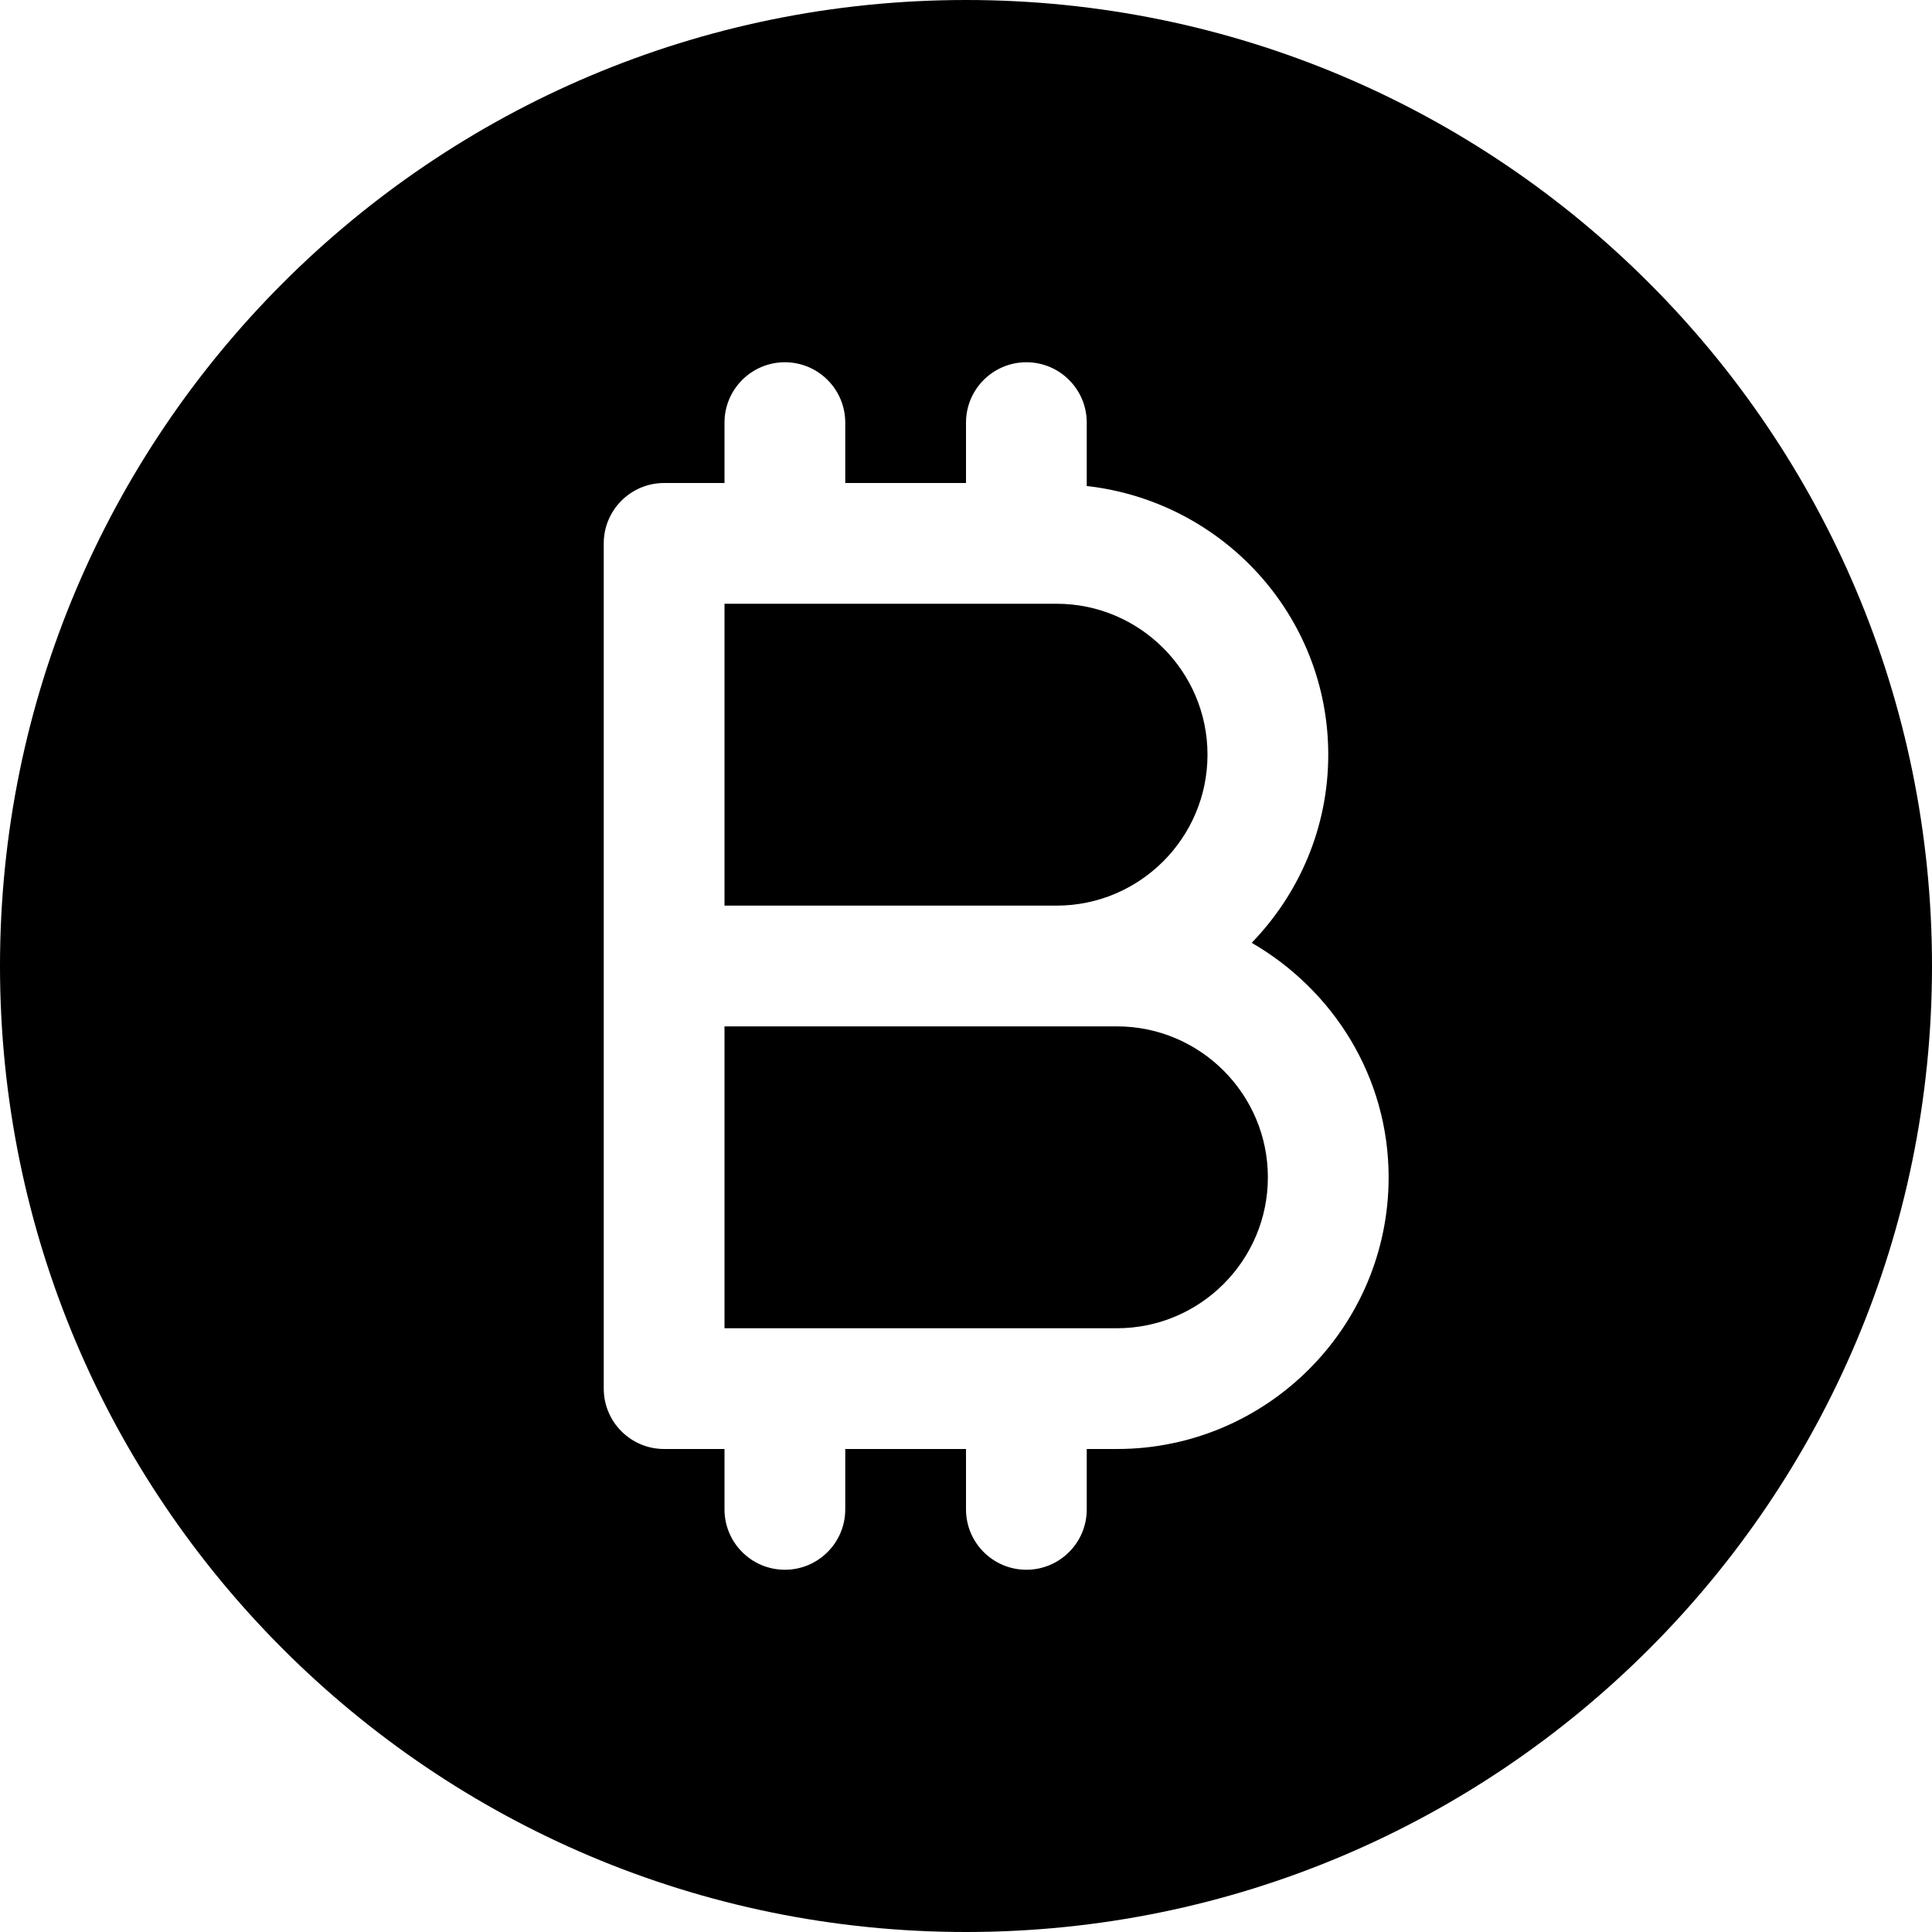
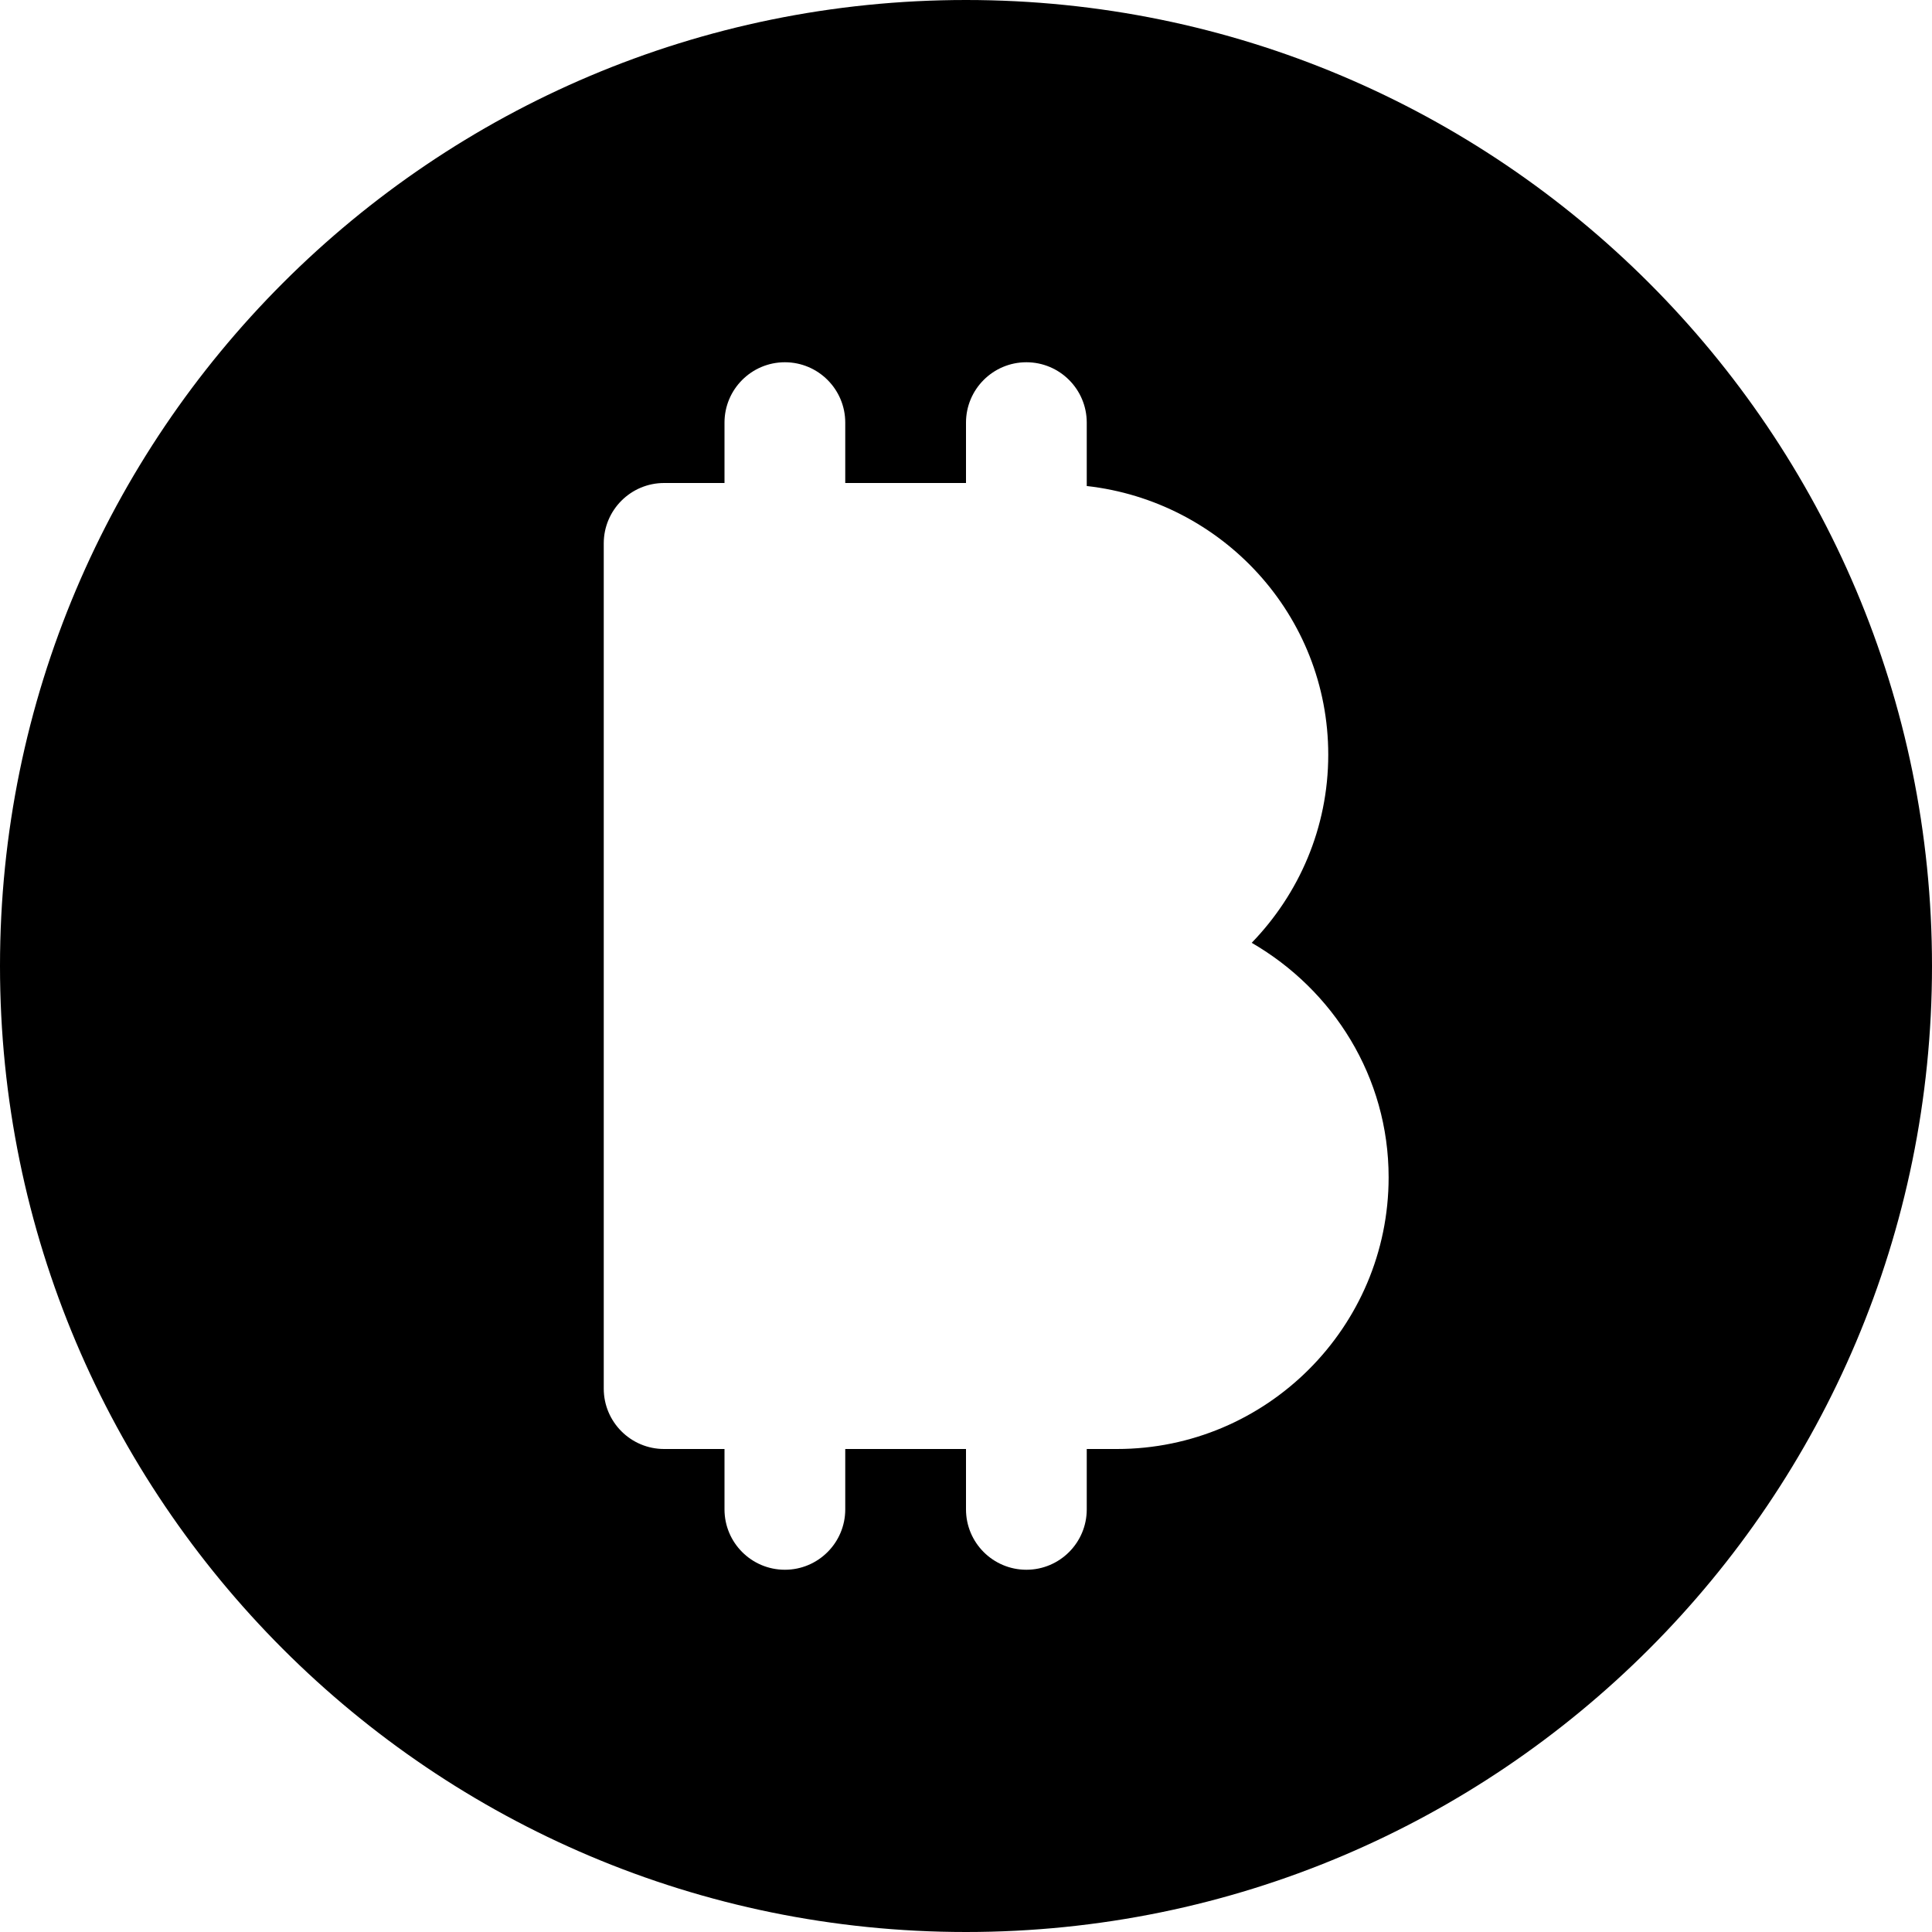
<svg xmlns="http://www.w3.org/2000/svg" version="1.1" id="Capa_1" x="0px" y="0px" viewBox="0 0 512 512" style="enable-background:new 0 0 512 512;" xml:space="preserve">
  <g>
    <g>
-       <path d="M296,272h-16h-88v80h104c22.048,0,40-17.952,40-40C336,289.952,318.048,272,296,272z" />
-     </g>
+       </g>
  </g>
  <g>
    <g>
-       <path d="M280,160h-88v80h88c22.048,0,40-17.952,40-40C320,177.952,302.048,160,280,160z" />
-     </g>
+       </g>
  </g>
  <g>
    <g>
      <path d="M256,0C114.624,0,0,114.624,0,256s114.624,256,256,256s256-114.624,256-256S397.376,0,256,0z M296,384h-8v16 c0,8.832-7.168,16-16,16c-8.832,0-16-7.168-16-16v-16h-32v16c0,8.832-7.168,16-16,16c-8.832,0-16-7.168-16-16v-16h-16 c-8.832,0-16-7.168-16-16V144c0-8.832,7.168-16,16-16h16v-16c0-8.832,7.168-16,16-16c8.832,0,16,7.168,16,16v16h32v-16 c0-8.832,7.168-16,16-16c8.832,0,16,7.168,16,16v16.8c35.904,4.032,64,34.24,64,71.2c0,19.392-7.776,36.928-20.288,49.856 C353.28,262.336,368,285.344,368,312C368,351.712,335.68,384,296,384z" />
    </g>
  </g>
</svg>